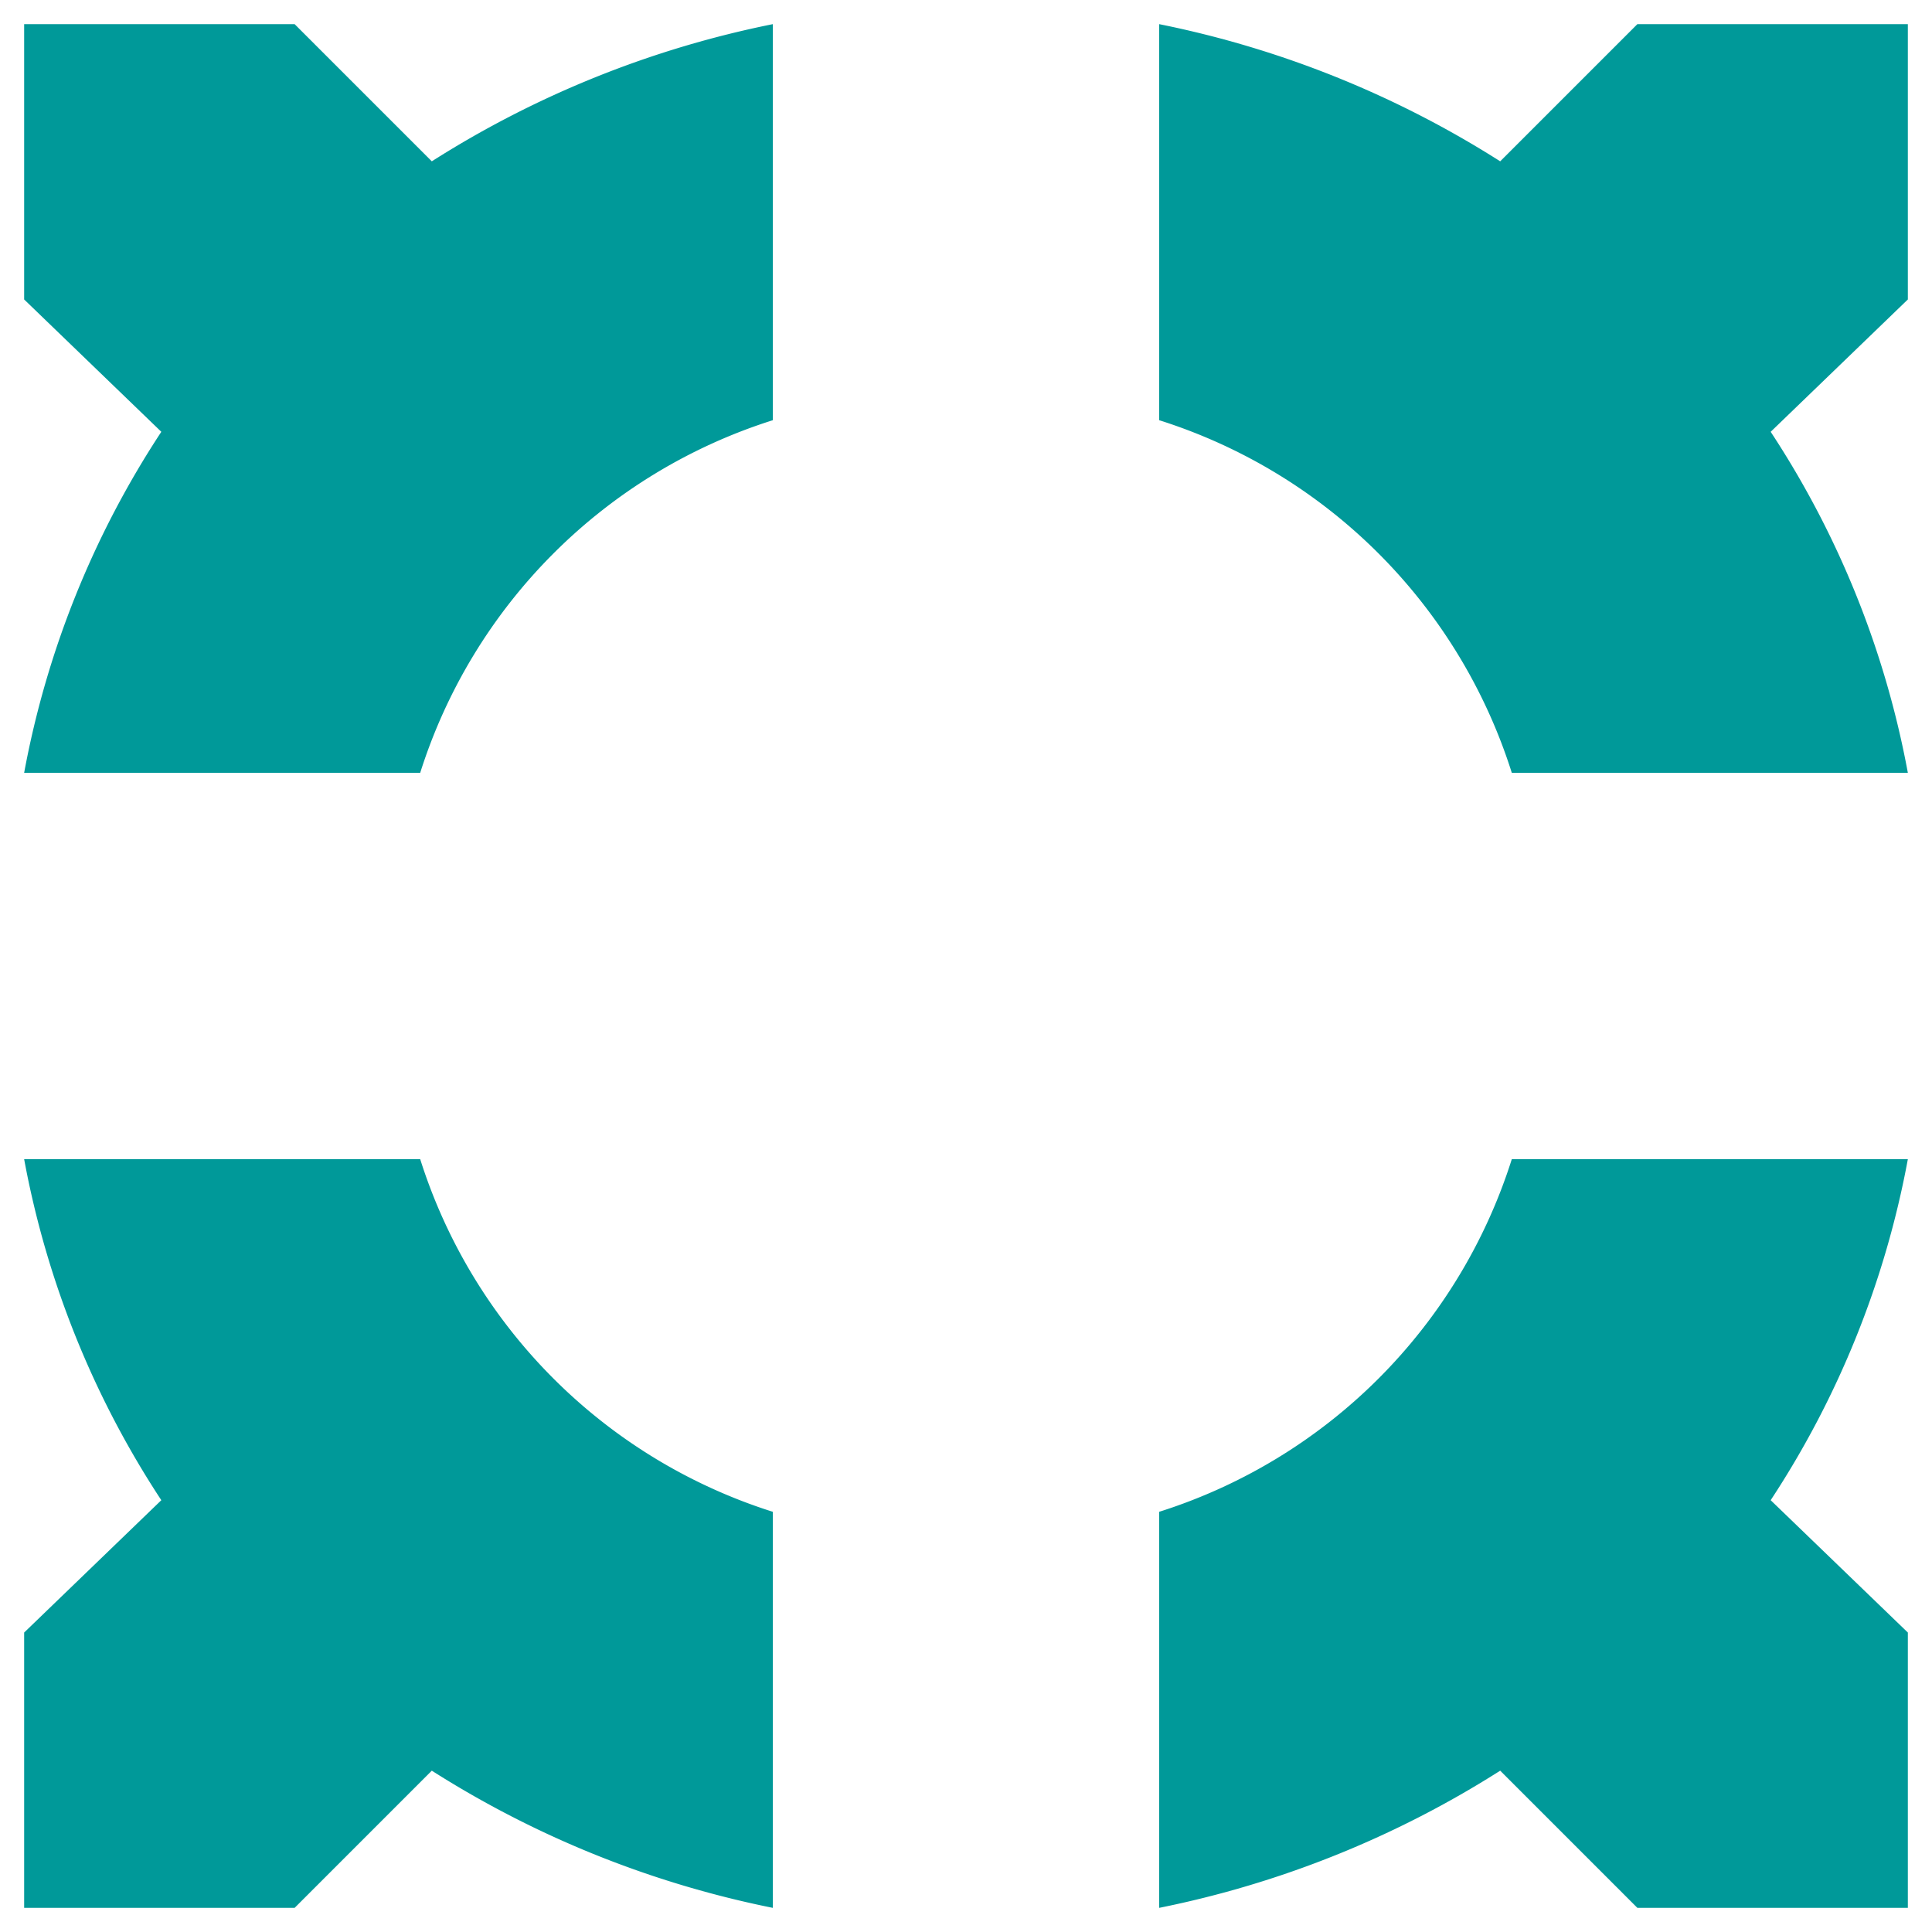
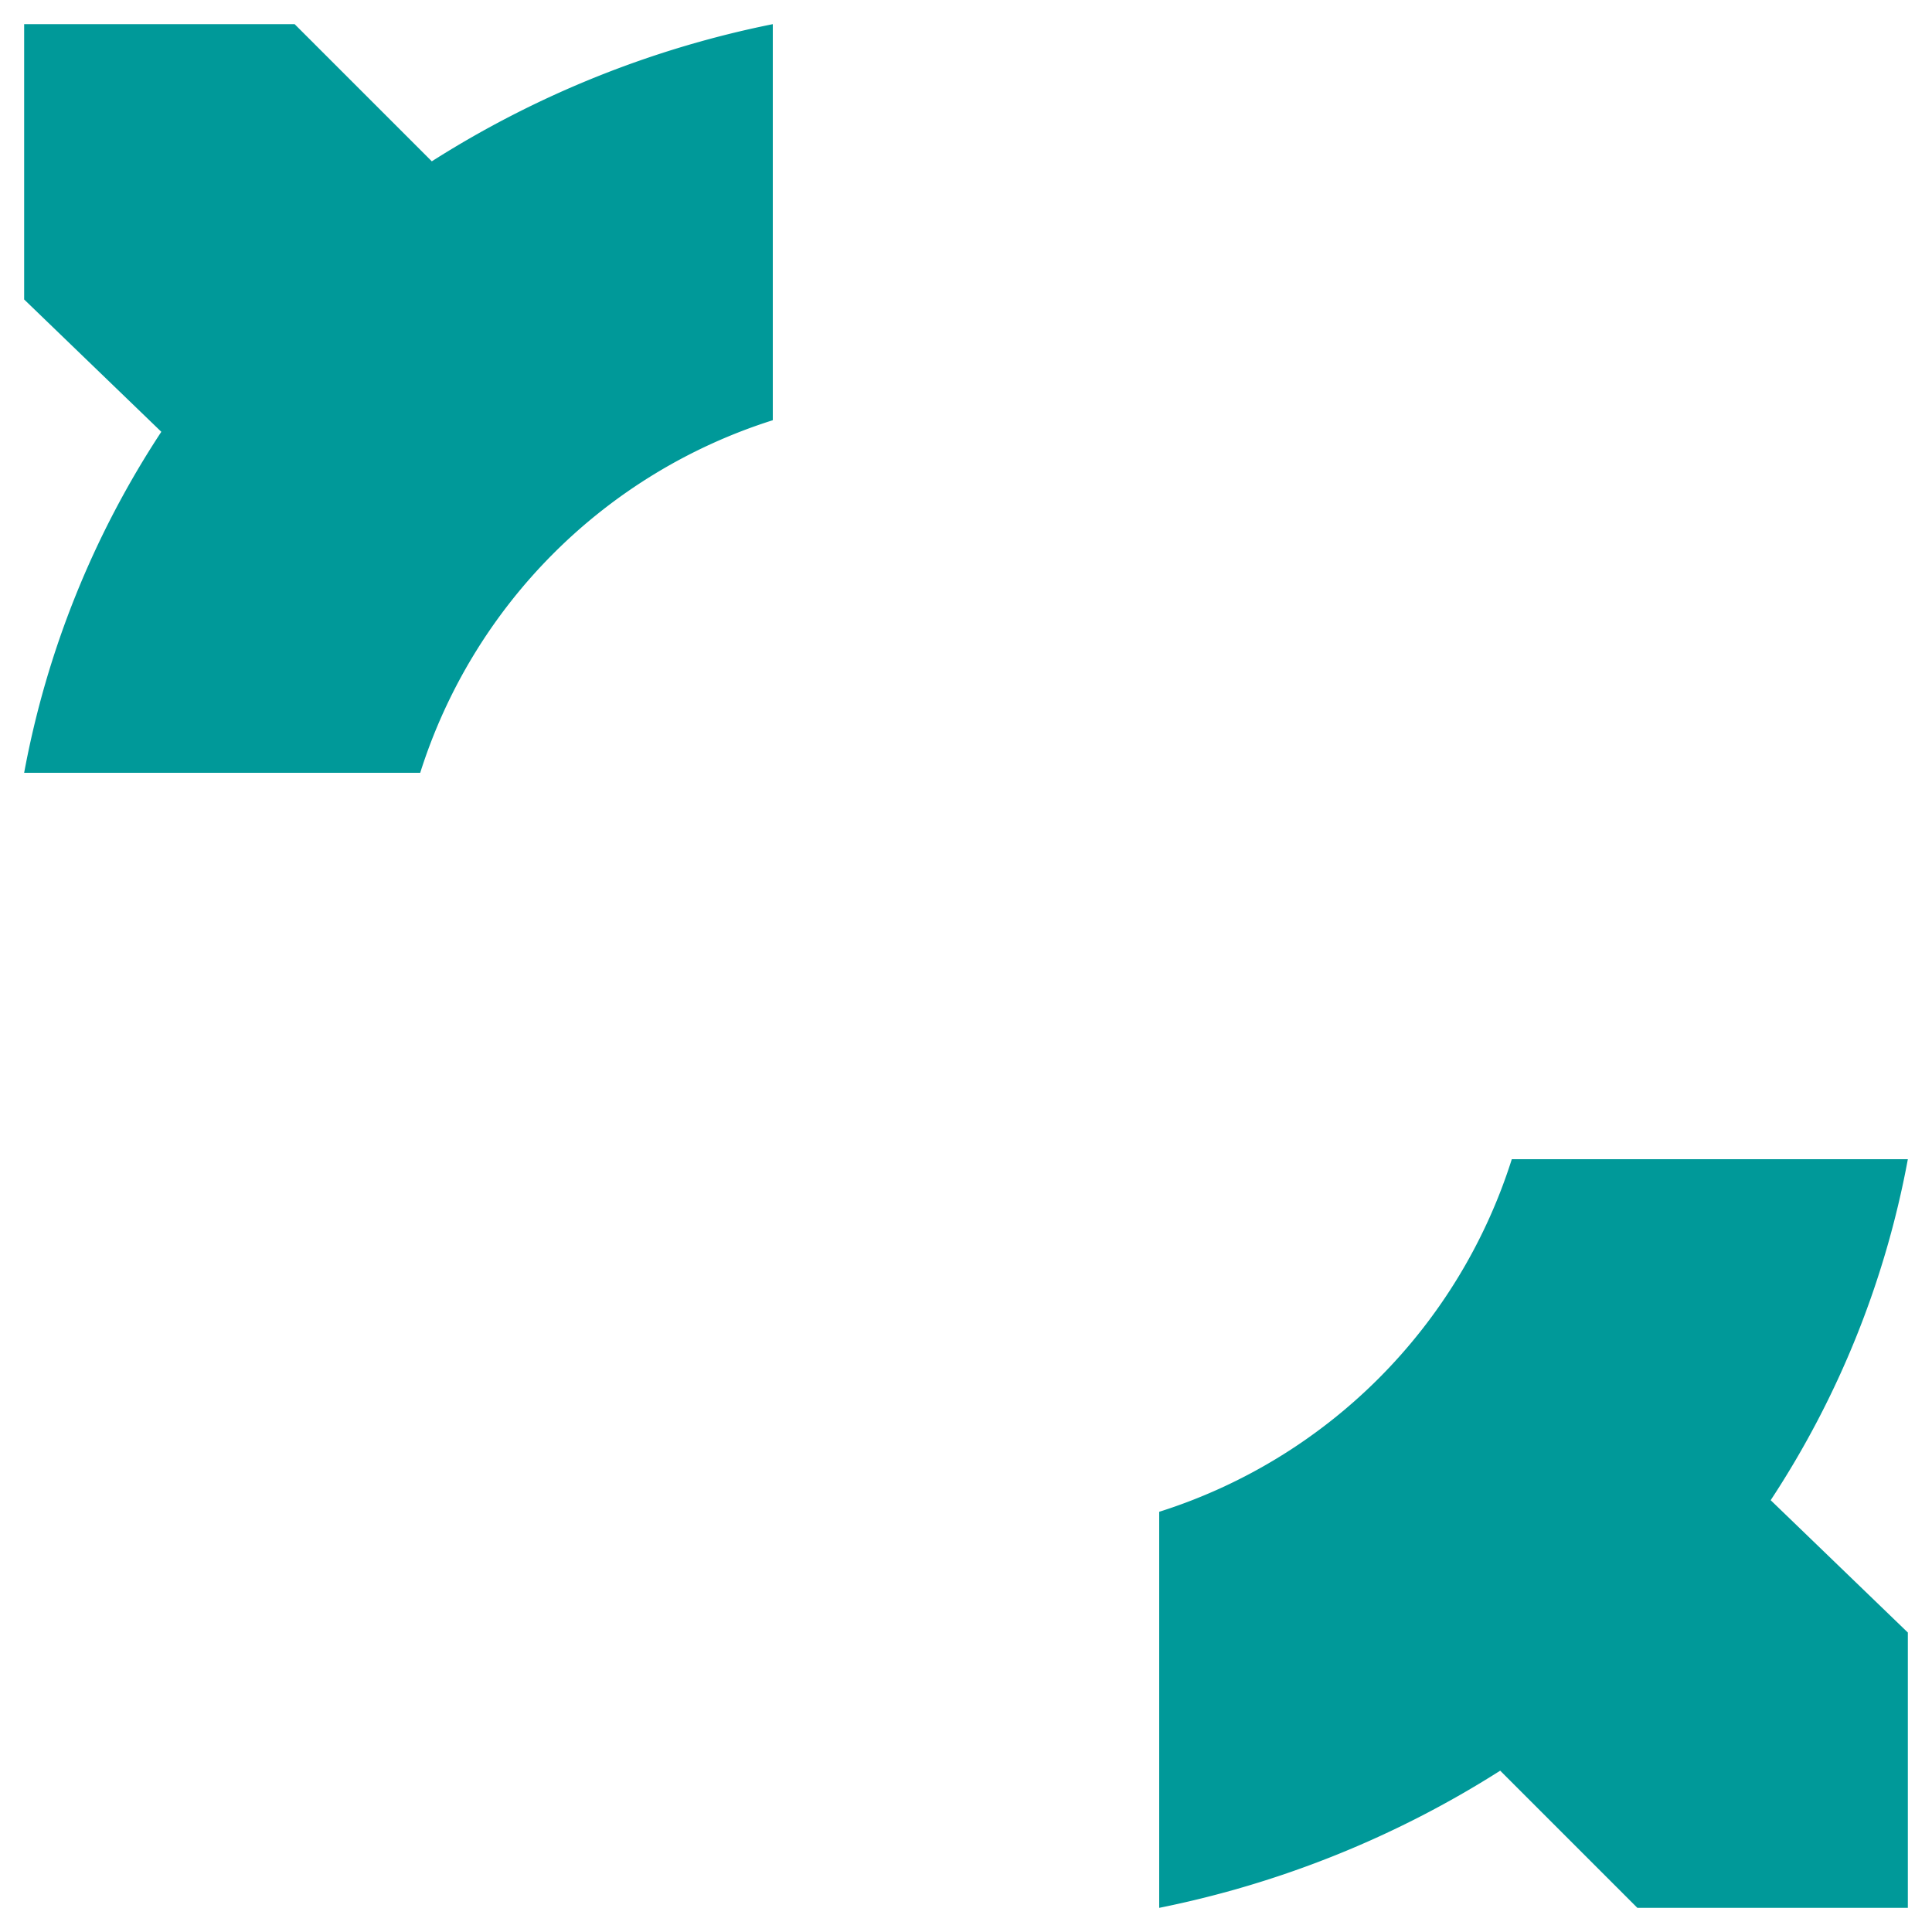
<svg xmlns="http://www.w3.org/2000/svg" version="1.1" width="100" height="100" viewBox="-50 -50 100 100">
  <path d="M 48.75 48.75     L 48.75 34.5     L 41.65 27.65     A 48 48 0 0 0 48.75 10     L 28.25 10     A 28 28 0 0 1 10 28.25     L 10 48.75     A 52 52 0 0 0 27.65 41.65     L 34.75 48.75     Z" style="fill: #099" />
-   <path d="M 48.75 -48.75     L 48.75 -34.5     L 41.65 -27.65     A 48 48 0 0 1 48.75 -10     L 28.25 -10     A 28 28 0 0 0 10 -28.25     L 10 -48.75     A 52 52 0 0 1 27.65 -41.65     L 34.75 -48.75     Z" style="fill: #099" />
-   <path d="M -48.75 48.75     L -48.75 34.5     L -41.65 27.65     A 48 48 0 0 1 -48.75 10     L -28.25 10     A 28 28 0 0 0 -10 28.25     L -10 48.75     A 52 52 0 0 1 -27.65 41.65     L -34.75 48.75     Z" style="fill: #099" />
  <path d="M -48.75 -48.75     L -48.75 -34.5     L -41.65 -27.65     A 48 48 0 0 0 -48.75 -10     L -28.25 -10     A 28 28 0 0 1 -10 -28.25     L -10 -48.75     A 52 52 0 0 0 -27.65 -41.65     L -34.75 -48.75     Z" style="fill: #099" />
</svg>